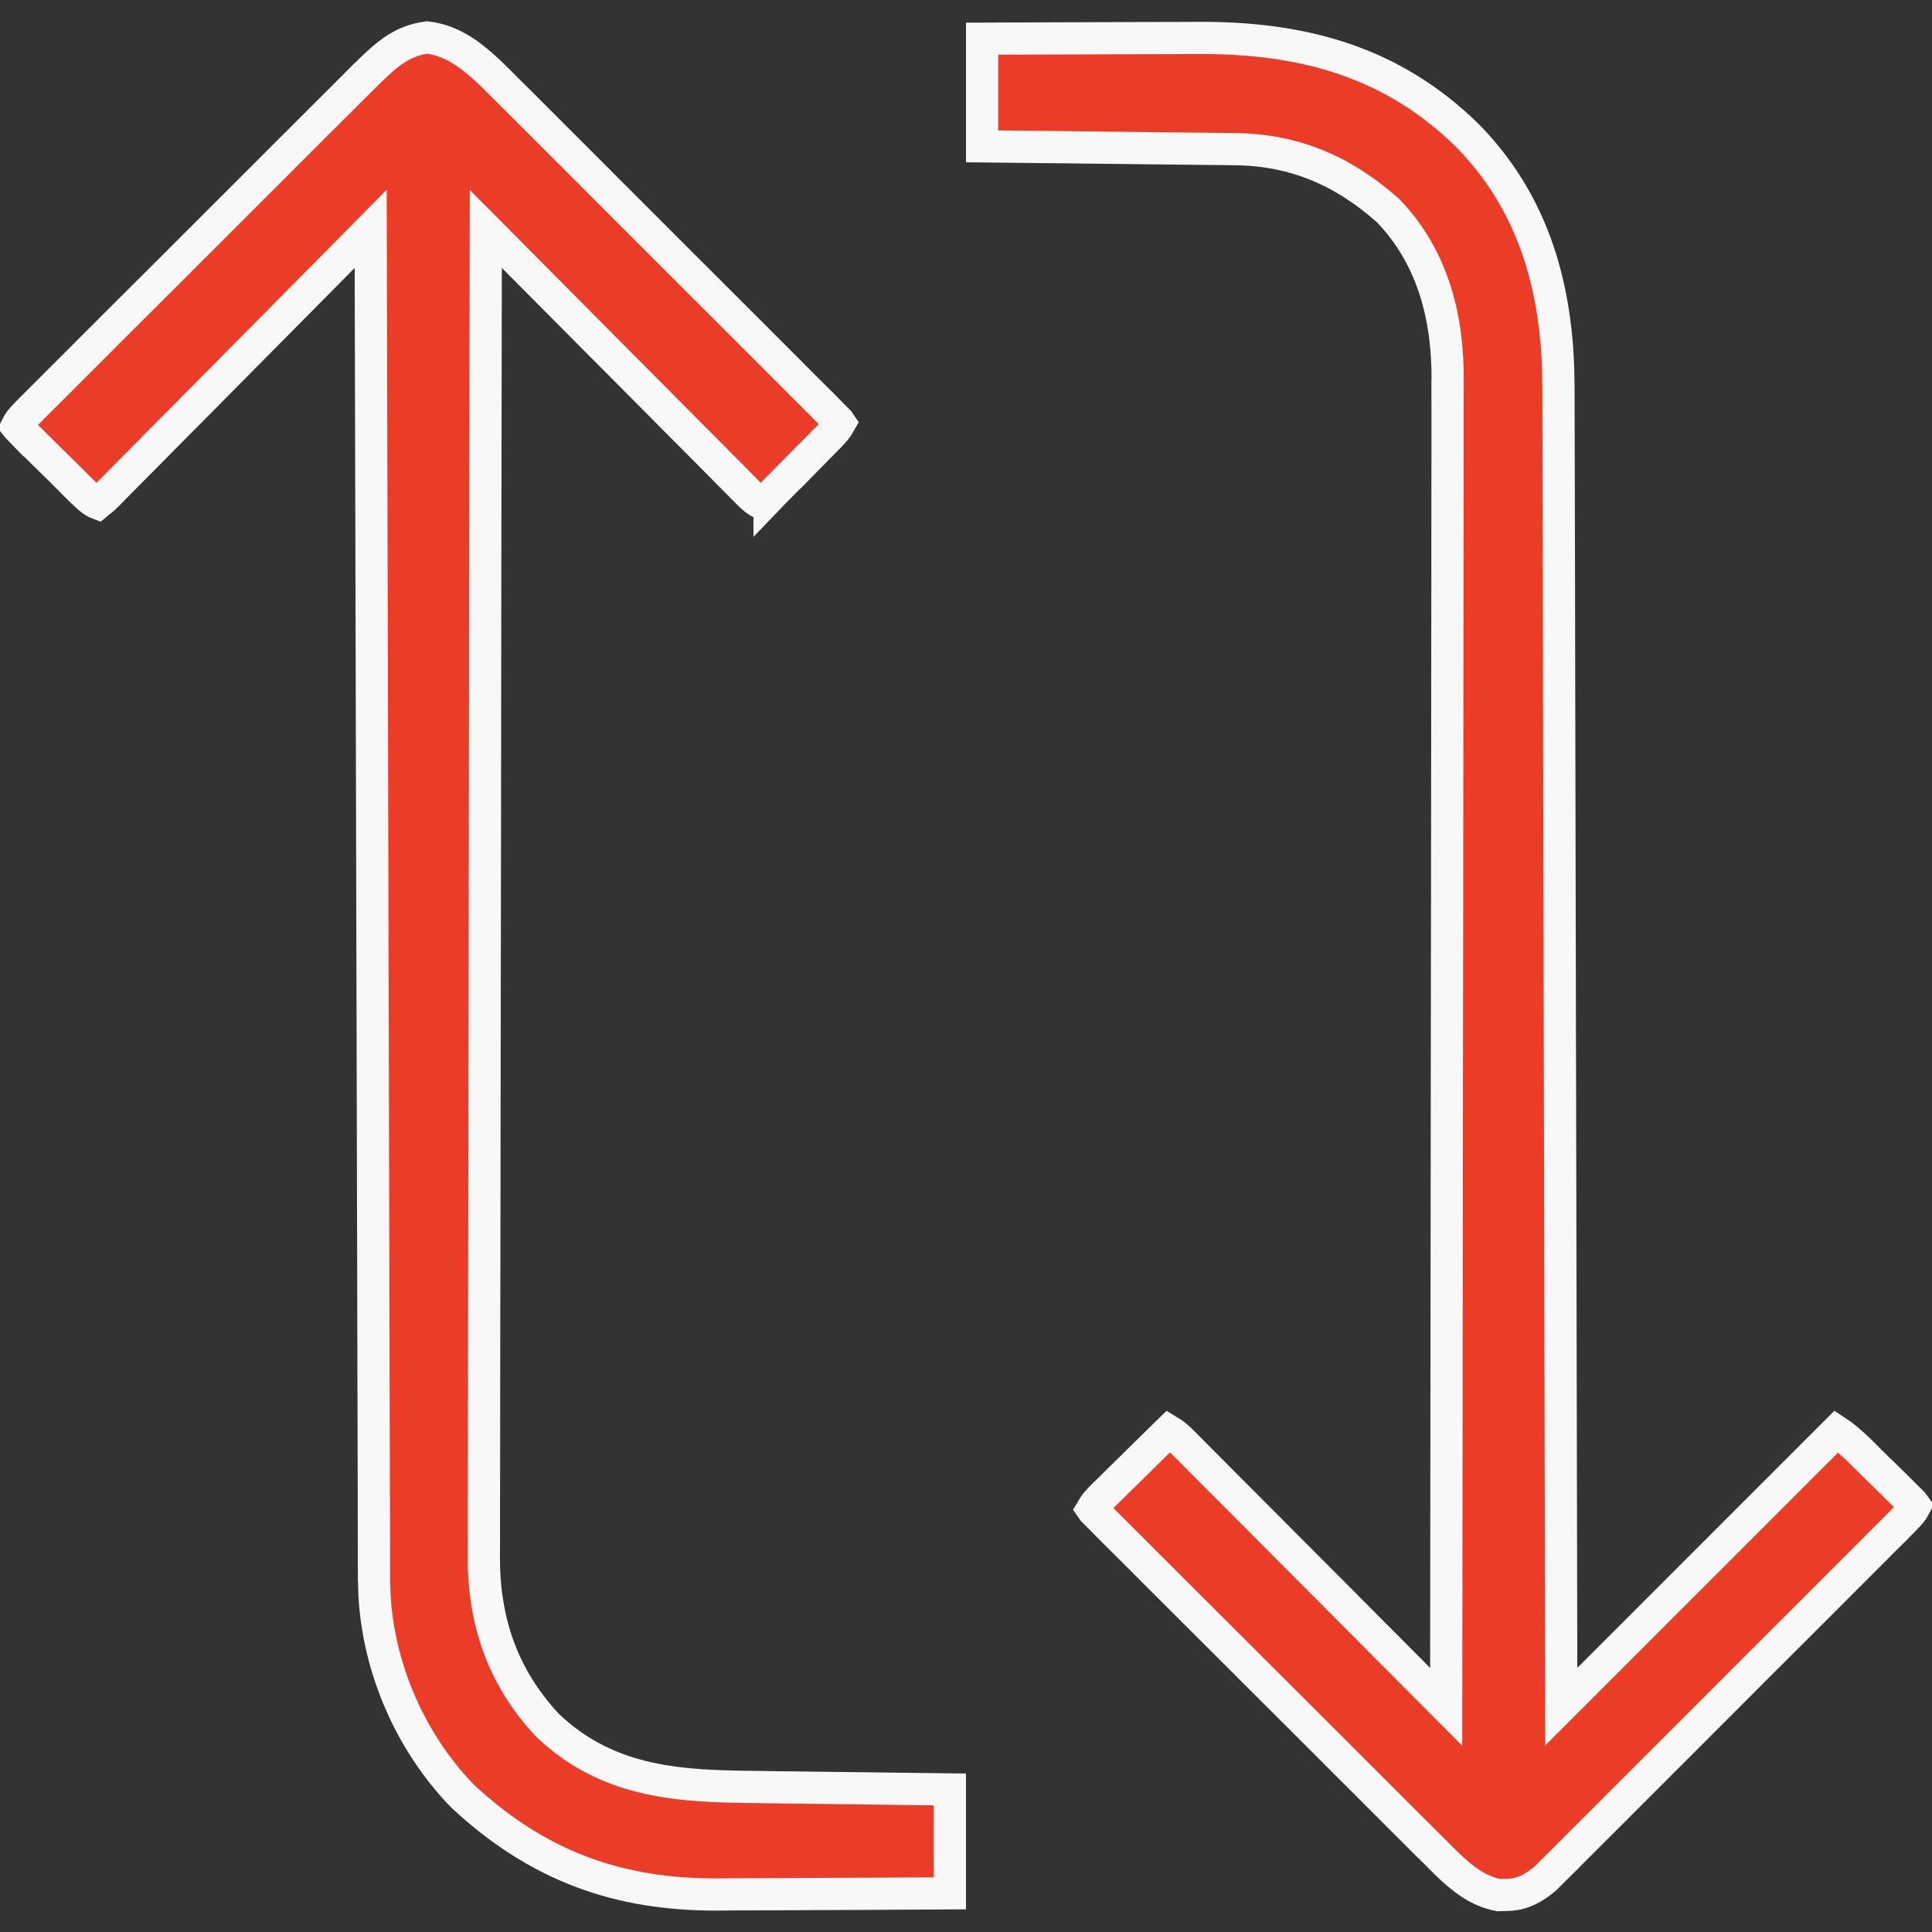
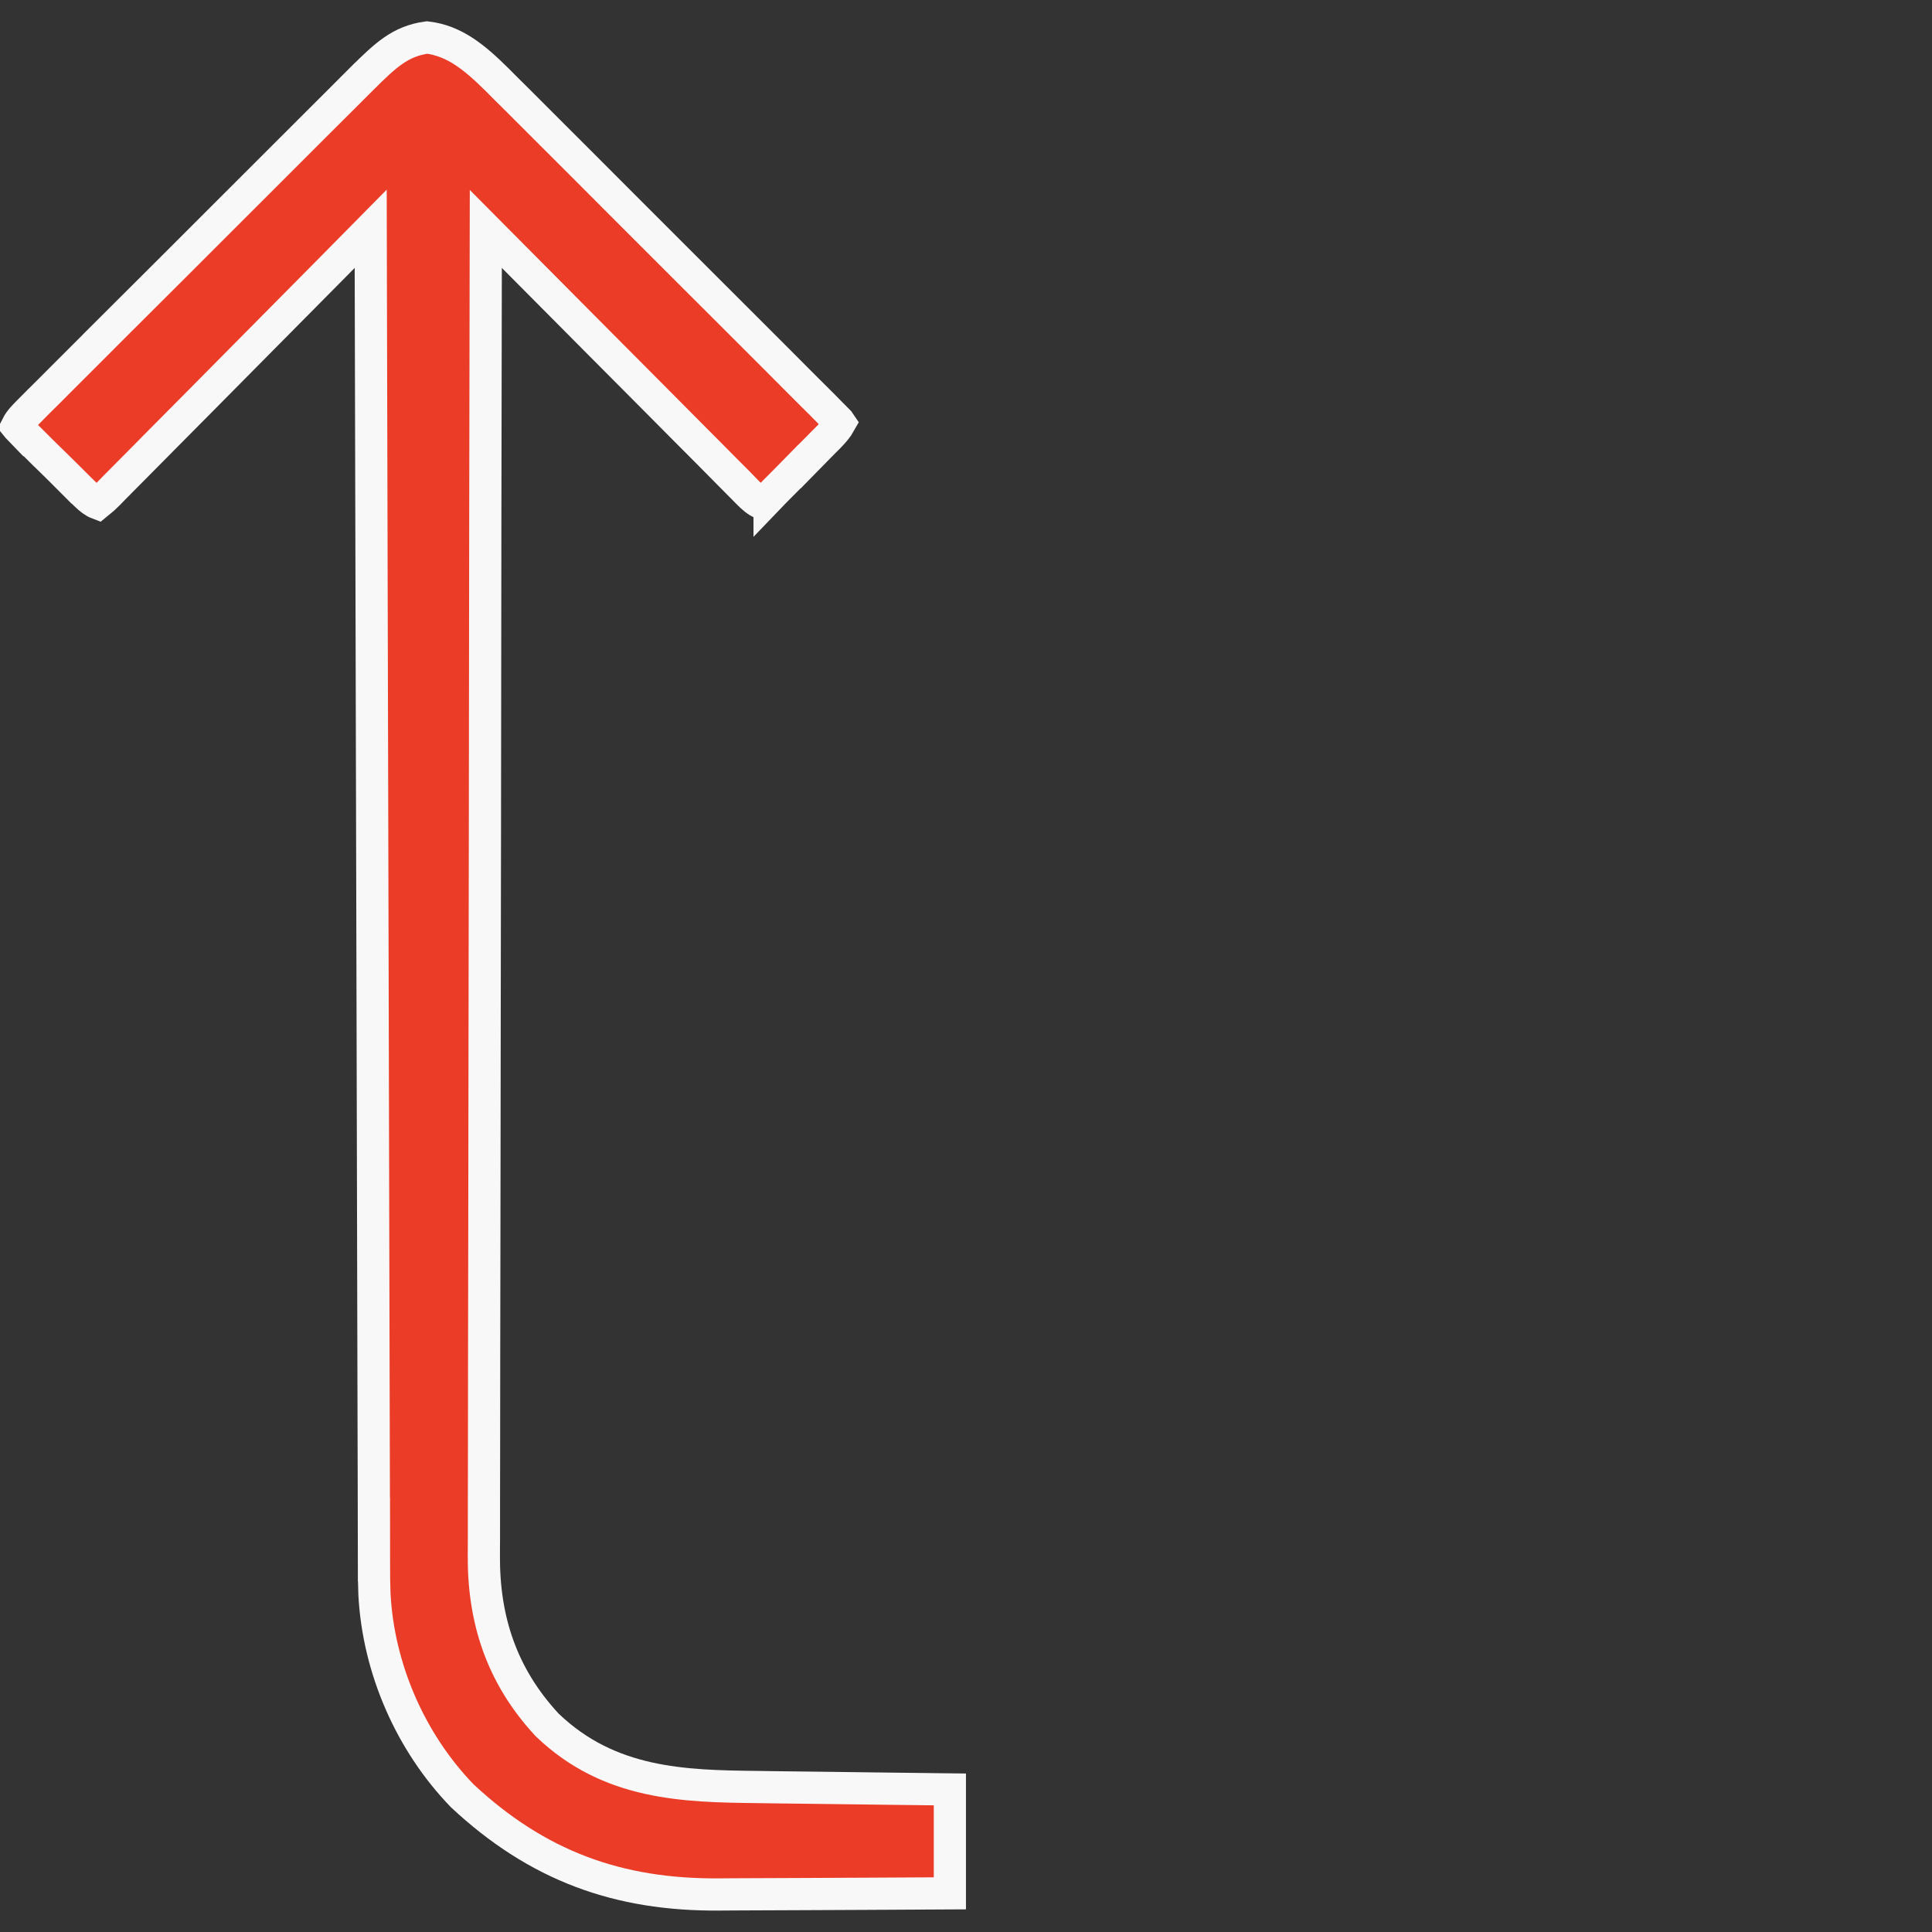
<svg xmlns="http://www.w3.org/2000/svg" fill="none" viewBox="0 0 72 72" height="72" width="72">
  <rect x="0" y="0" width="72" height="72" fill="#333333" stroke="none" />
  <path stroke-width="1.2" stroke="#F8F8F8" fill="#EB3C27" d="M0.625 15.887C0.695 15.748 0.779 15.637 0.912 15.497L1.104 15.3L1.106 15.299L1.458 14.944L1.844 14.562L1.846 14.56L2.254 14.15L3.361 13.044C3.75 12.658 4.138 12.269 4.524 11.882L4.523 11.882L6.477 9.934L8.731 7.681L10.9 5.514L11.823 4.591L12.911 3.507L12.911 3.506C13.107 3.311 13.303 3.115 13.497 2.92L13.498 2.92C14.373 2.052 14.919 1.535 15.913 1.397C16.932 1.517 17.68 2.135 18.514 2.958L18.885 3.331L18.889 3.334L19.307 3.749L20.421 4.863L21.595 6.036L23.556 8L25.831 10.274L27.784 12.225L28.952 13.393L30.04 14.484L30.041 14.485C30.239 14.684 30.438 14.881 30.635 15.076L30.986 15.433L30.989 15.436C31.078 15.525 31.166 15.615 31.257 15.706C31.274 15.731 31.288 15.752 31.299 15.768C31.201 15.943 31.067 16.096 30.891 16.278L30.655 16.515L30.652 16.518L30.44 16.734L30.44 16.733L29.996 17.179L29.995 17.179L29.309 17.878L28.88 18.308L28.873 18.315L28.68 18.516L28.68 18.515C28.58 18.613 28.548 18.644 28.5 18.684C28.475 18.705 28.444 18.727 28.402 18.759C28.214 18.689 28.056 18.55 27.837 18.328L27.496 17.977L27.218 17.699L27.217 17.7L26.325 16.799L26.324 16.798L25.702 16.174L24.069 14.531L22.399 12.853C21.308 11.757 20.218 10.66 19.129 9.562L18.105 8.531L18.102 9.983C18.09 16.294 18.08 22.605 18.074 28.916L18.074 28.916C18.073 29.661 18.073 30.407 18.072 31.152L18.071 31.602L18.06 38.805L18.05 46.201L18.042 50.76L18.039 53.892L18.036 55.693C18.033 56.246 18.033 56.799 18.035 57.352L18.032 57.941L18.032 57.942C18.012 60.359 18.696 62.451 20.378 64.269L20.403 64.294C22.71 66.504 25.488 66.567 28.219 66.597L28.894 66.607L30.658 66.628L32.779 66.655C33.653 66.666 34.526 66.677 35.399 66.687L35.399 70.559L32.002 70.577L29.55 70.588L27.575 70.596L26.821 70.601C23.029 70.635 20.018 69.528 17.229 66.926C15.299 64.932 14.103 62.192 13.955 59.42L13.94 58.866L13.94 58.865C13.938 58.602 13.939 58.601 13.938 58.334L13.937 58.334L13.937 57.755C13.936 57.549 13.935 57.343 13.935 57.136L13.934 57.137L13.931 55.442L13.926 53.611L13.918 50.441L13.907 45.857L13.889 38.421L13.871 31.198L13.87 30.748L13.864 28.514L13.818 9.983L13.815 8.526L12.791 9.563C12.674 9.681 12.558 9.8 12.438 9.921L9.137 13.254L7.438 14.97L5.801 16.62L5.801 16.621L5.173 17.255L4.302 18.133L4.295 18.139L4.034 18.408C3.869 18.571 3.838 18.6 3.642 18.759C3.492 18.702 3.361 18.597 3.185 18.429L2.891 18.14L2.888 18.137C2.816 18.067 2.745 17.997 2.672 17.924L2.671 17.925L2.228 17.481L2.227 17.48C1.994 17.248 1.76 17.019 1.528 16.794L1.527 16.794L1.091 16.358C1.021 16.291 0.952 16.222 0.88 16.153L0.879 16.154C0.765 16.037 0.691 15.96 0.638 15.901C0.633 15.896 0.629 15.892 0.625 15.887Z" />
-   <path stroke-width="1.2" stroke="#F8F8F8" fill="#EB3C27" d="M36.6 1.442L39.754 1.43L42.057 1.422C42.675 1.419 43.293 1.418 43.911 1.417L43.912 1.417L44.618 1.414C48.573 1.389 51.899 2.31 54.696 5.06C57.05 7.463 57.969 10.462 58.07 13.81L58.08 14.484L58.08 14.487L58.082 15.108L58.085 16.796L58.09 18.627L58.097 21.789L58.106 26.363L58.122 33.783L58.137 40.99L58.138 41.438L58.143 43.669C58.157 49.832 58.17 55.995 58.182 62.158L58.184 63.602L68.44 53.345C68.779 53.569 69.079 53.841 69.401 54.16L69.855 54.612L69.856 54.613C70.076 54.831 70.298 55.047 70.518 55.259L70.934 55.672L70.936 55.674C71.114 55.85 71.124 55.862 71.285 56.02C71.319 56.065 71.345 56.099 71.365 56.127C71.295 56.262 71.212 56.372 71.08 56.511L70.885 56.711L70.883 56.713L70.523 57.076L70.523 57.077L70.13 57.466L70.128 57.469L69.712 57.887L68.581 59.017L68.581 59.018L67.395 60.205L65.403 62.194L63.102 64.497L61.127 66.472L59.946 67.653L58.838 68.76L58.837 68.76L58.235 69.364L58.235 69.365L57.874 69.722L57.872 69.724L57.578 70.017C57.153 70.369 56.778 70.564 56.327 70.608L56.126 70.618L56.112 70.618L55.85 70.626C55.088 70.475 54.531 70.045 53.923 69.46L53.273 68.812L53.27 68.809C53.13 68.67 52.989 68.53 52.849 68.391L52.848 68.392L51.72 67.264L51.72 67.263L50.773 66.318L48.545 64.09L46.241 61.791L44.265 59.818L43.082 58.637L41.98 57.533L41.978 57.532C41.778 57.331 41.577 57.132 41.377 56.935L41.02 56.573L41.018 56.57C40.928 56.48 40.837 56.39 40.745 56.298C40.726 56.271 40.712 56.249 40.7 56.232C40.799 56.061 40.934 55.912 41.115 55.733L41.357 55.497L41.362 55.492L41.579 55.277L42.264 54.605L42.266 54.603C42.421 54.45 42.577 54.297 42.732 54.143L42.731 54.143C43.007 53.871 43.284 53.6 43.56 53.33C43.656 53.388 43.745 53.447 43.83 53.518L44.011 53.685L44.013 53.687L44.251 53.924L44.505 54.181L44.781 54.458L45.675 55.356L45.676 55.357L46.298 55.98L47.932 57.62L49.601 59.294C50.692 60.389 51.781 61.484 52.871 62.58L53.895 63.608L53.897 62.158L53.918 43.21L53.92 40.973L53.92 40.523L53.93 33.314L53.937 25.914L53.942 21.35L53.944 18.217L53.947 16.414C53.949 15.861 53.949 15.308 53.947 14.755L53.948 14.755L53.949 14.163C53.963 11.909 53.439 9.649 51.764 7.884L51.746 7.866L51.728 7.85C50.088 6.383 48.249 5.578 46.018 5.559L45.688 5.554C45.331 5.55 44.974 5.547 44.617 5.543L43.874 5.535L43.873 5.535C43.221 5.527 42.569 5.52 41.918 5.513L39.57 5.486C38.58 5.474 37.59 5.464 36.6 5.454L36.6 1.442Z" />
</svg>